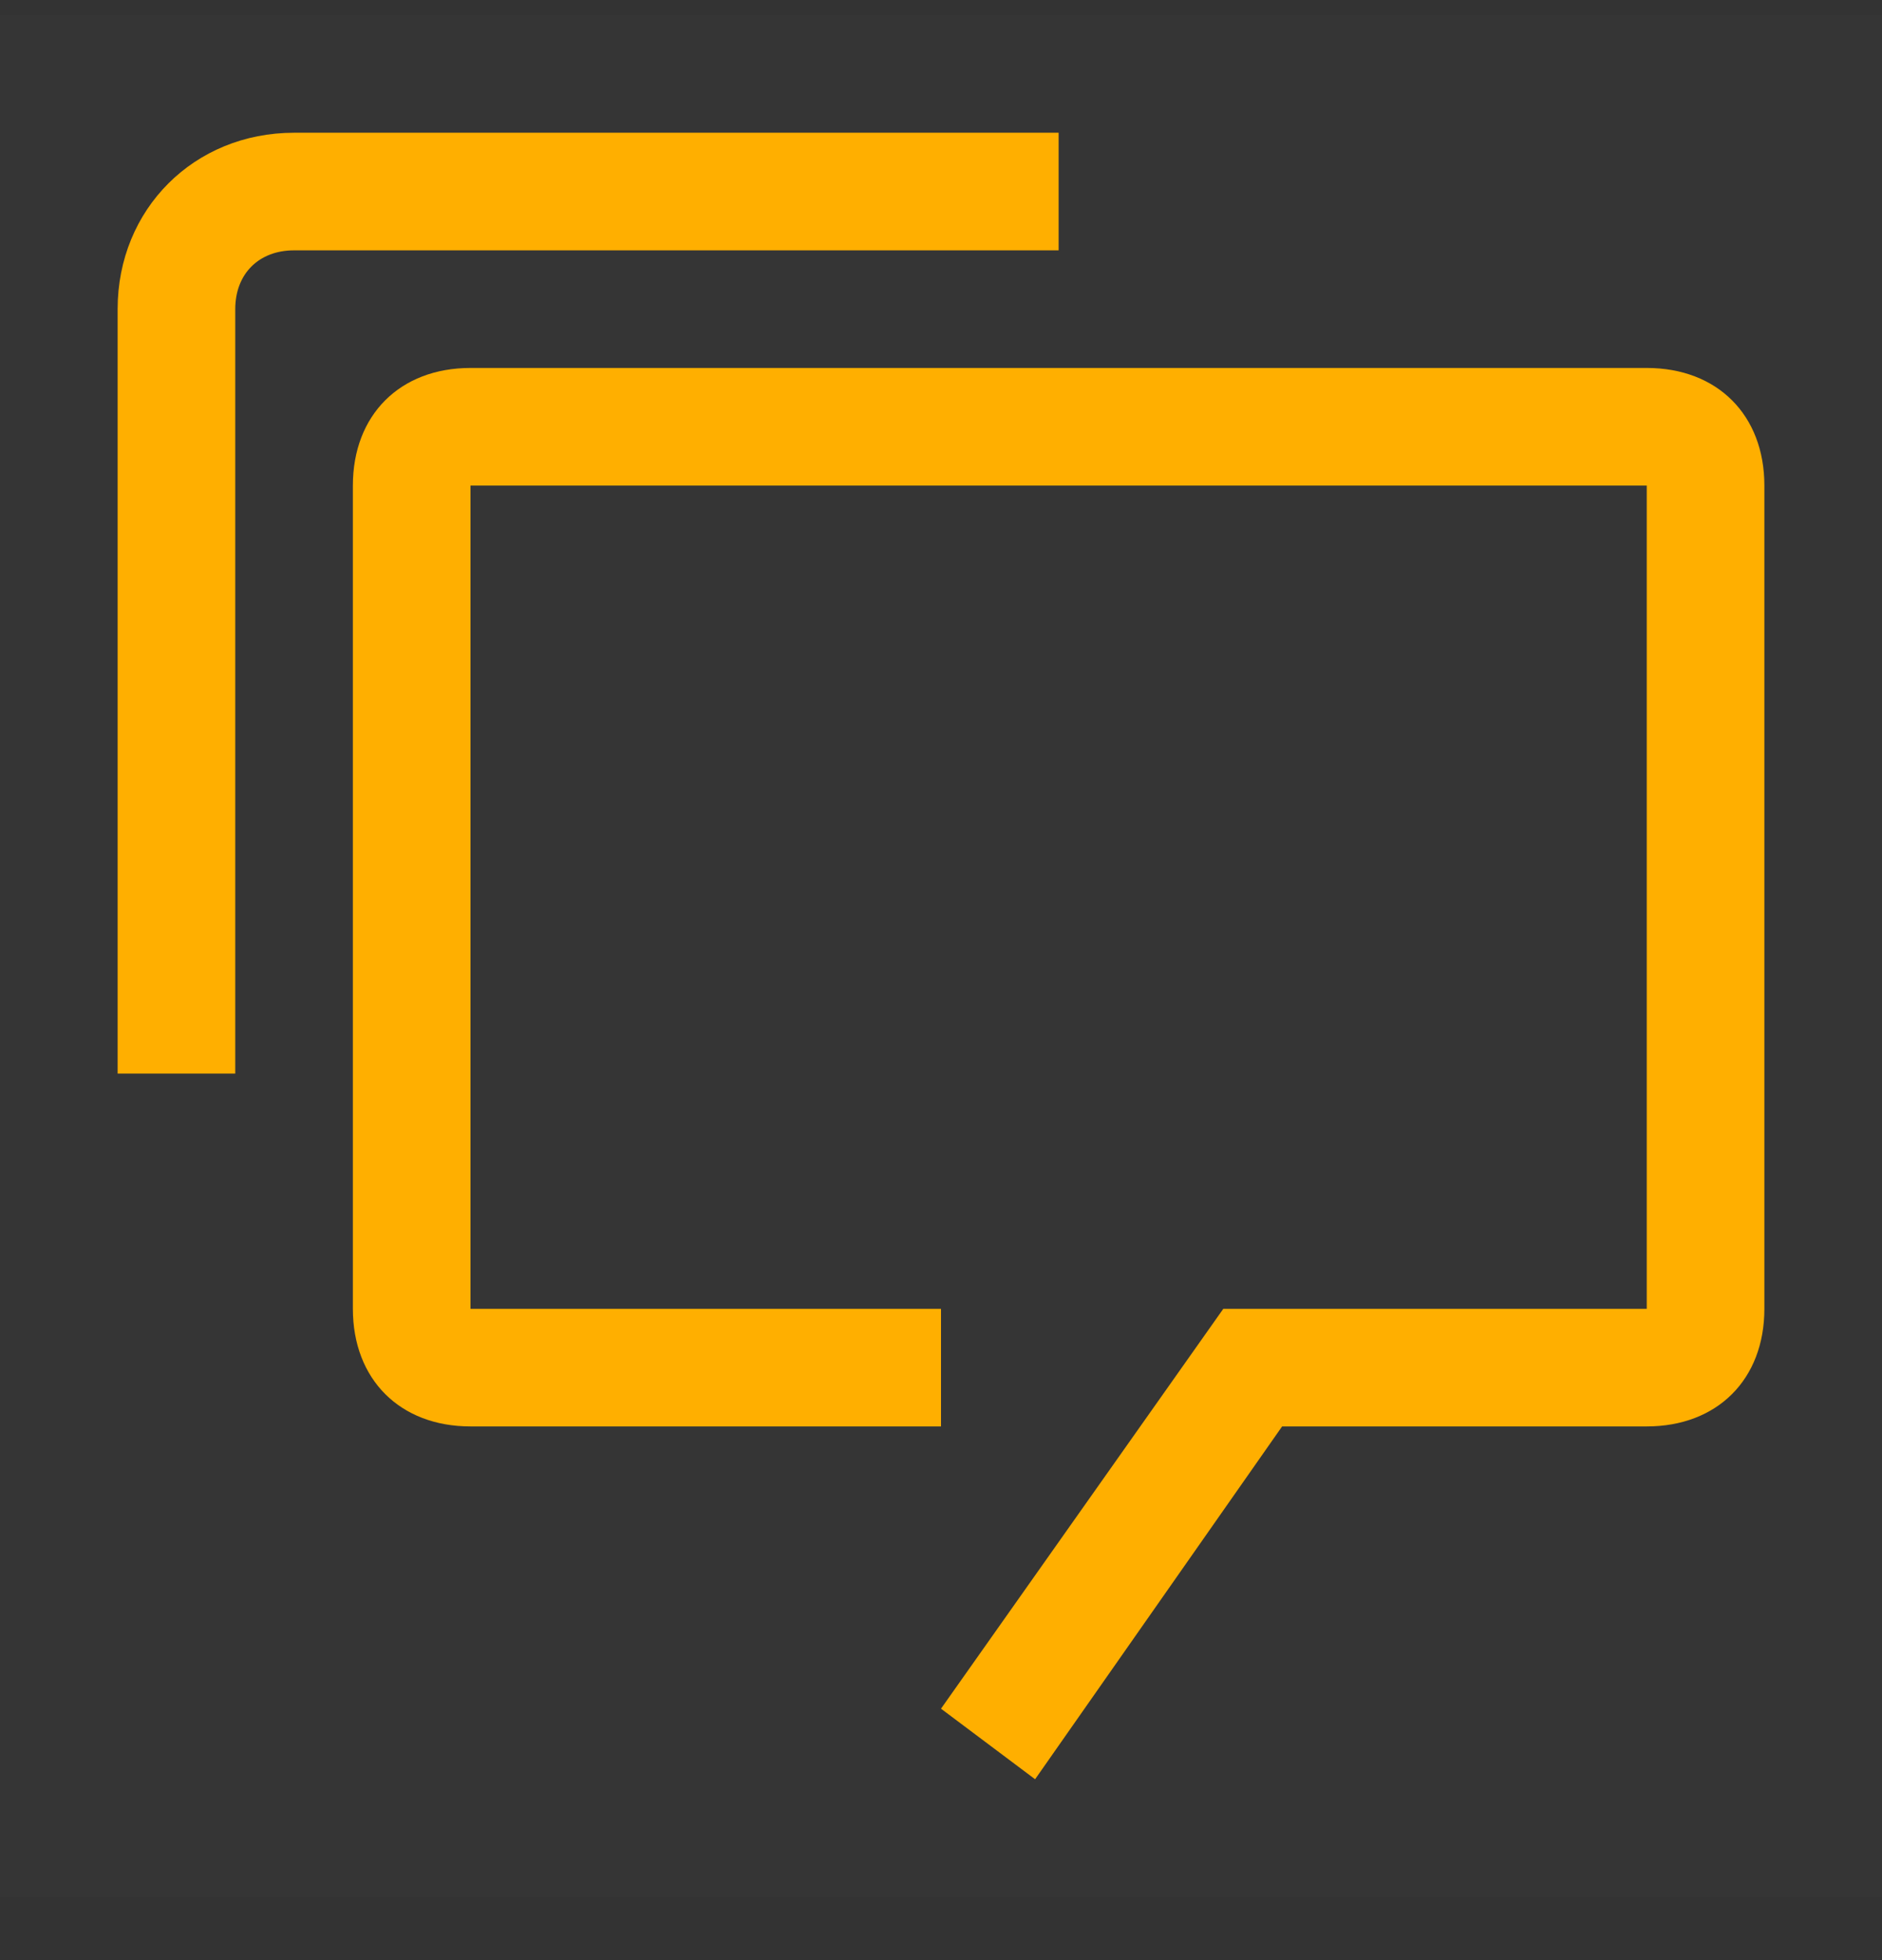
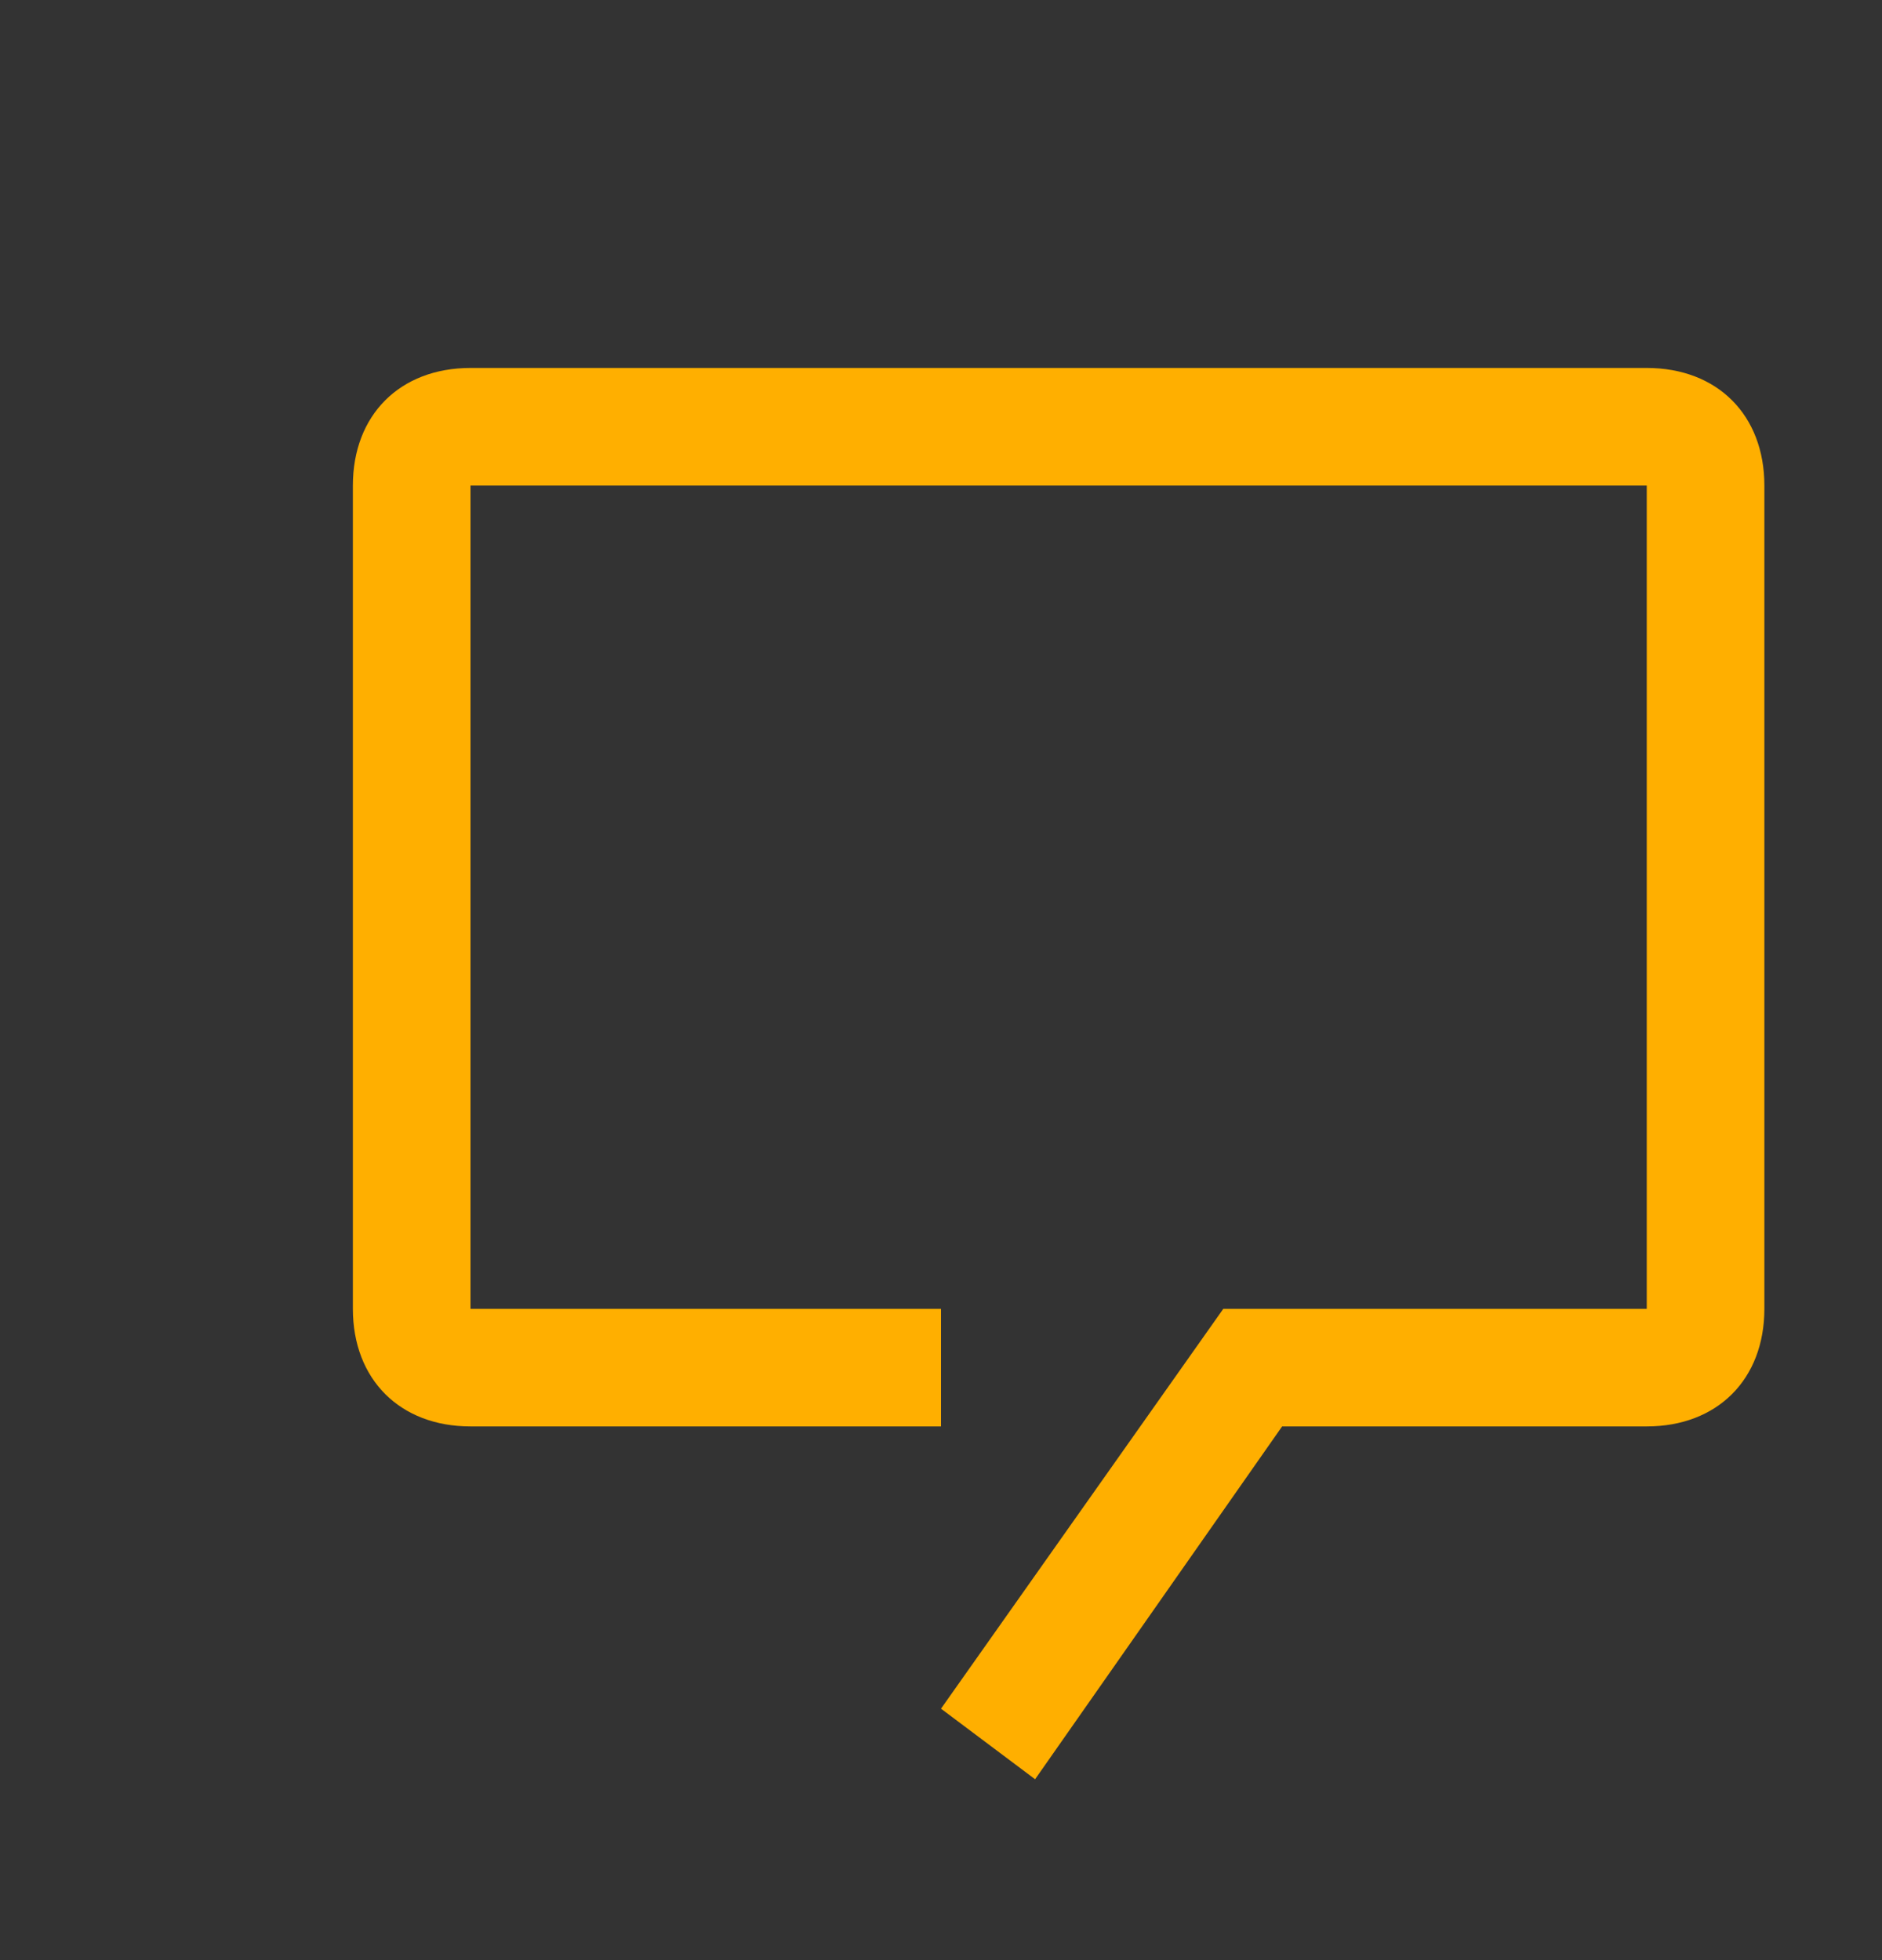
<svg xmlns="http://www.w3.org/2000/svg" width="24" height="25" viewBox="0 0 24 25" fill="none">
  <rect x="0" y="0" width="24" height="25" fill="#333333" stroke="none" />
-   <rect width="24" height="24" transform="translate(0 0.193)" fill="white" fill-opacity="0.01" style="mix-blend-mode:multiply" />
  <path d="M21 4.693H6C5.1 4.693 4.5 5.293 4.5 6.193V16.693C4.5 17.593 5.1 18.193 6 18.193H12V16.693H6V6.193H21V16.693H15.6L12 21.793L13.2 22.693L16.35 18.193H21C21.9 18.193 22.5 17.593 22.5 16.693V6.193C22.5 5.293 21.9 4.693 21 4.693Z" fill="#FFAF00" />
-   <path d="M3 13.693H1.5V3.943C1.5 2.668 2.475 1.693 3.75 1.693H13.5V3.193H3.75C3.3 3.193 3 3.493 3 3.943V13.693Z" fill="#FFAF00" />
</svg>